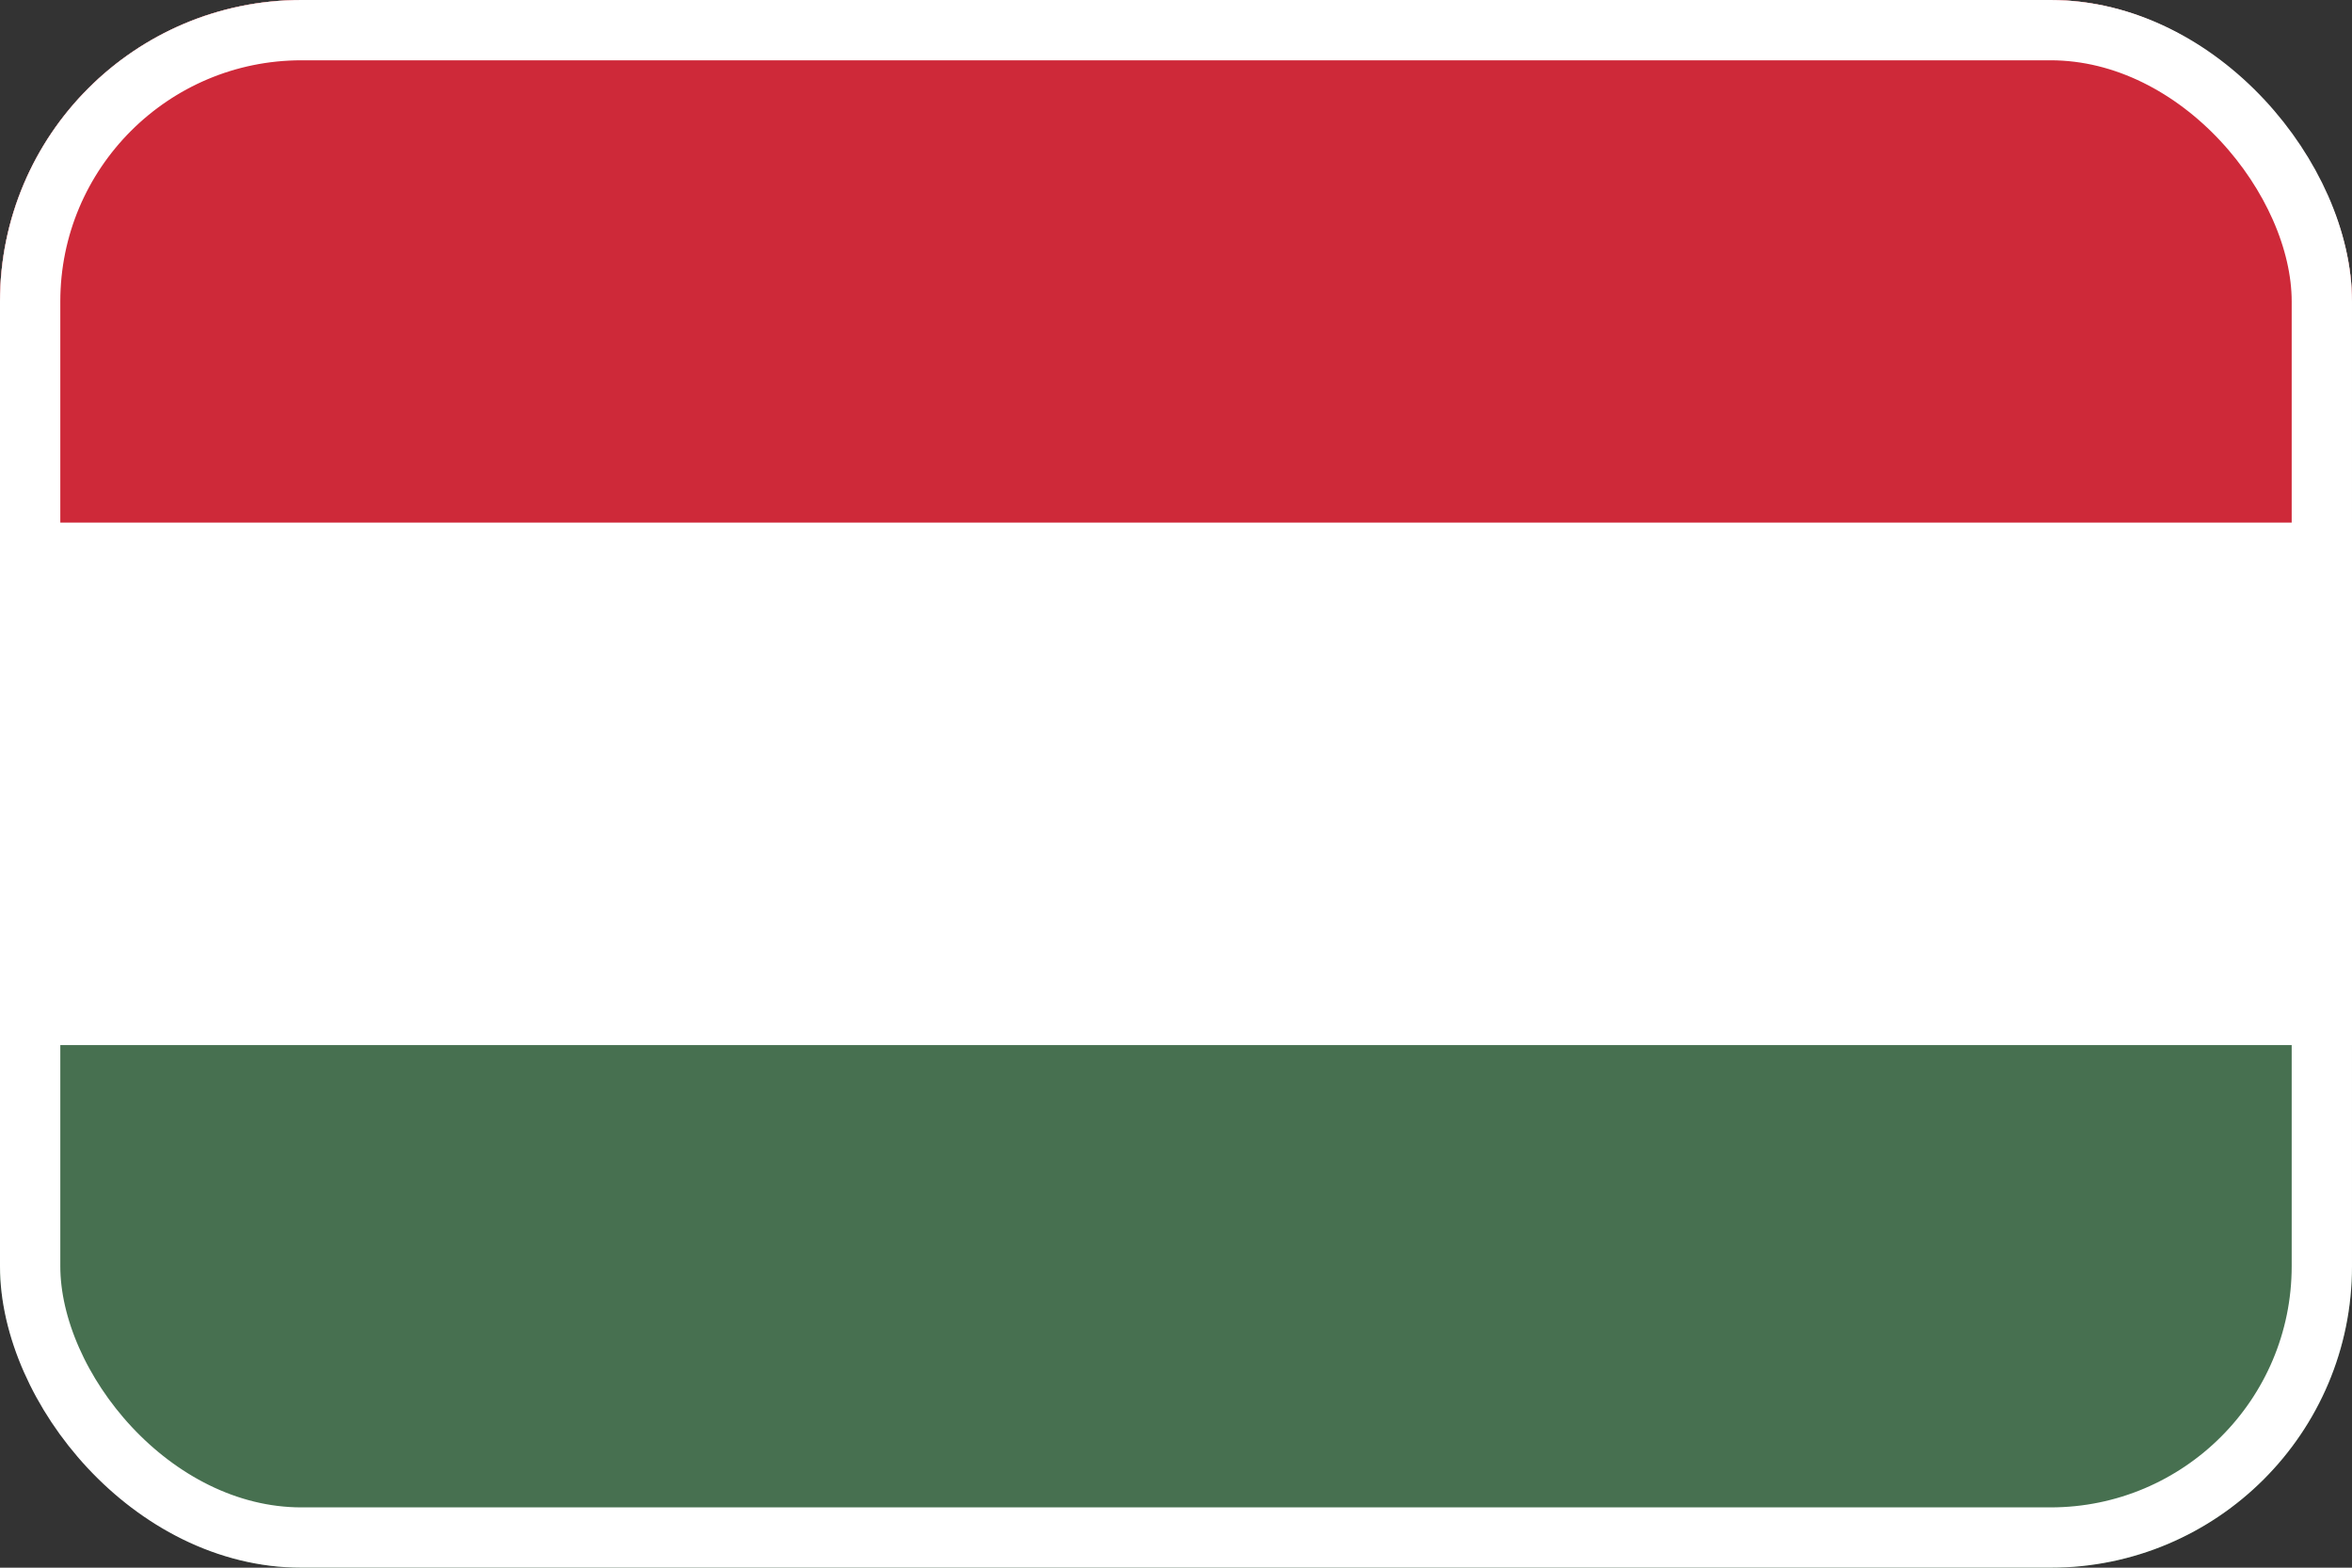
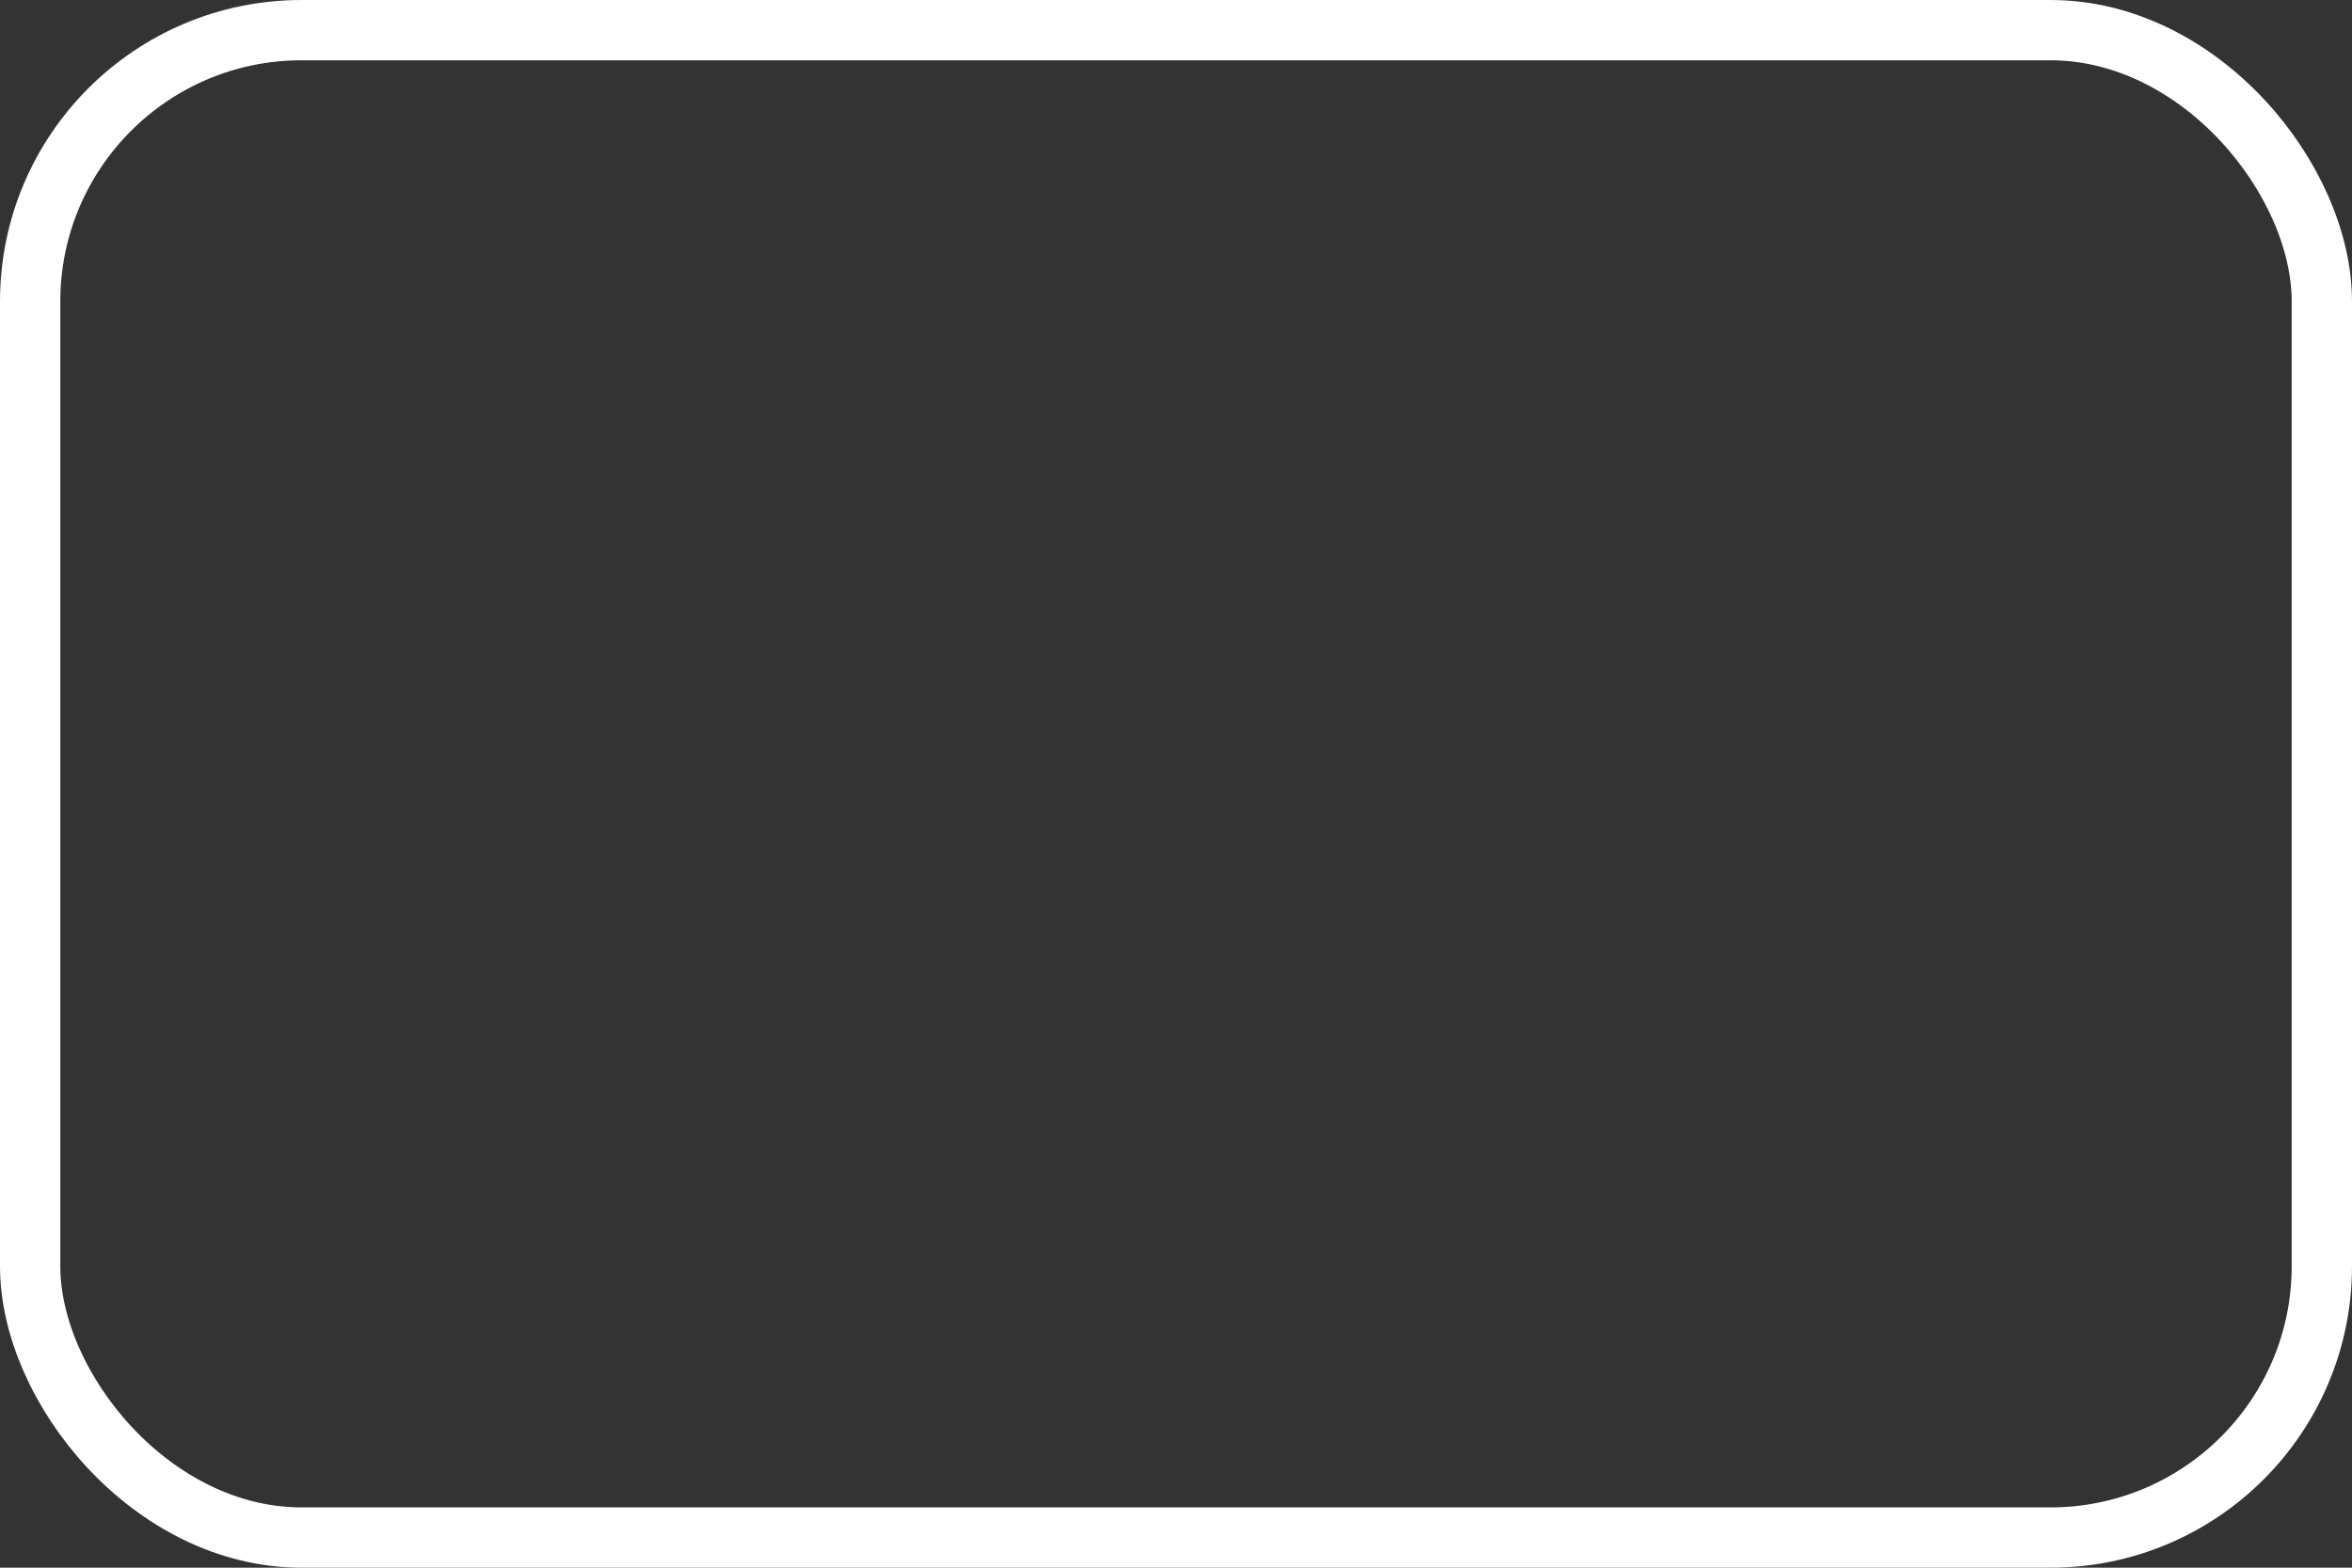
<svg xmlns="http://www.w3.org/2000/svg" width="39" height="26" viewBox="0 0 39 26" fill="none">
  <rect x="0" y="0" width="39" height="26" fill="#333333" stroke="none" />
  <g clip-path="url(#clip0_1292_167)">
-     <path d="M39 0H0V26H39V0Z" fill="#477050" />
-     <path d="M39 0H0V17.333H39V0Z" fill="white" />
-     <path d="M39 0H0V8.667H39V0Z" fill="#CE2939" />
-   </g>
+     </g>
  <rect x="0.5" y="0.5" width="38" height="25" rx="4.5" stroke="white" />
  <defs>
    <clipPath id="clip0_1292_167">
-       <rect width="39" height="26" rx="5" fill="white" />
-     </clipPath>
+       </clipPath>
  </defs>
</svg>